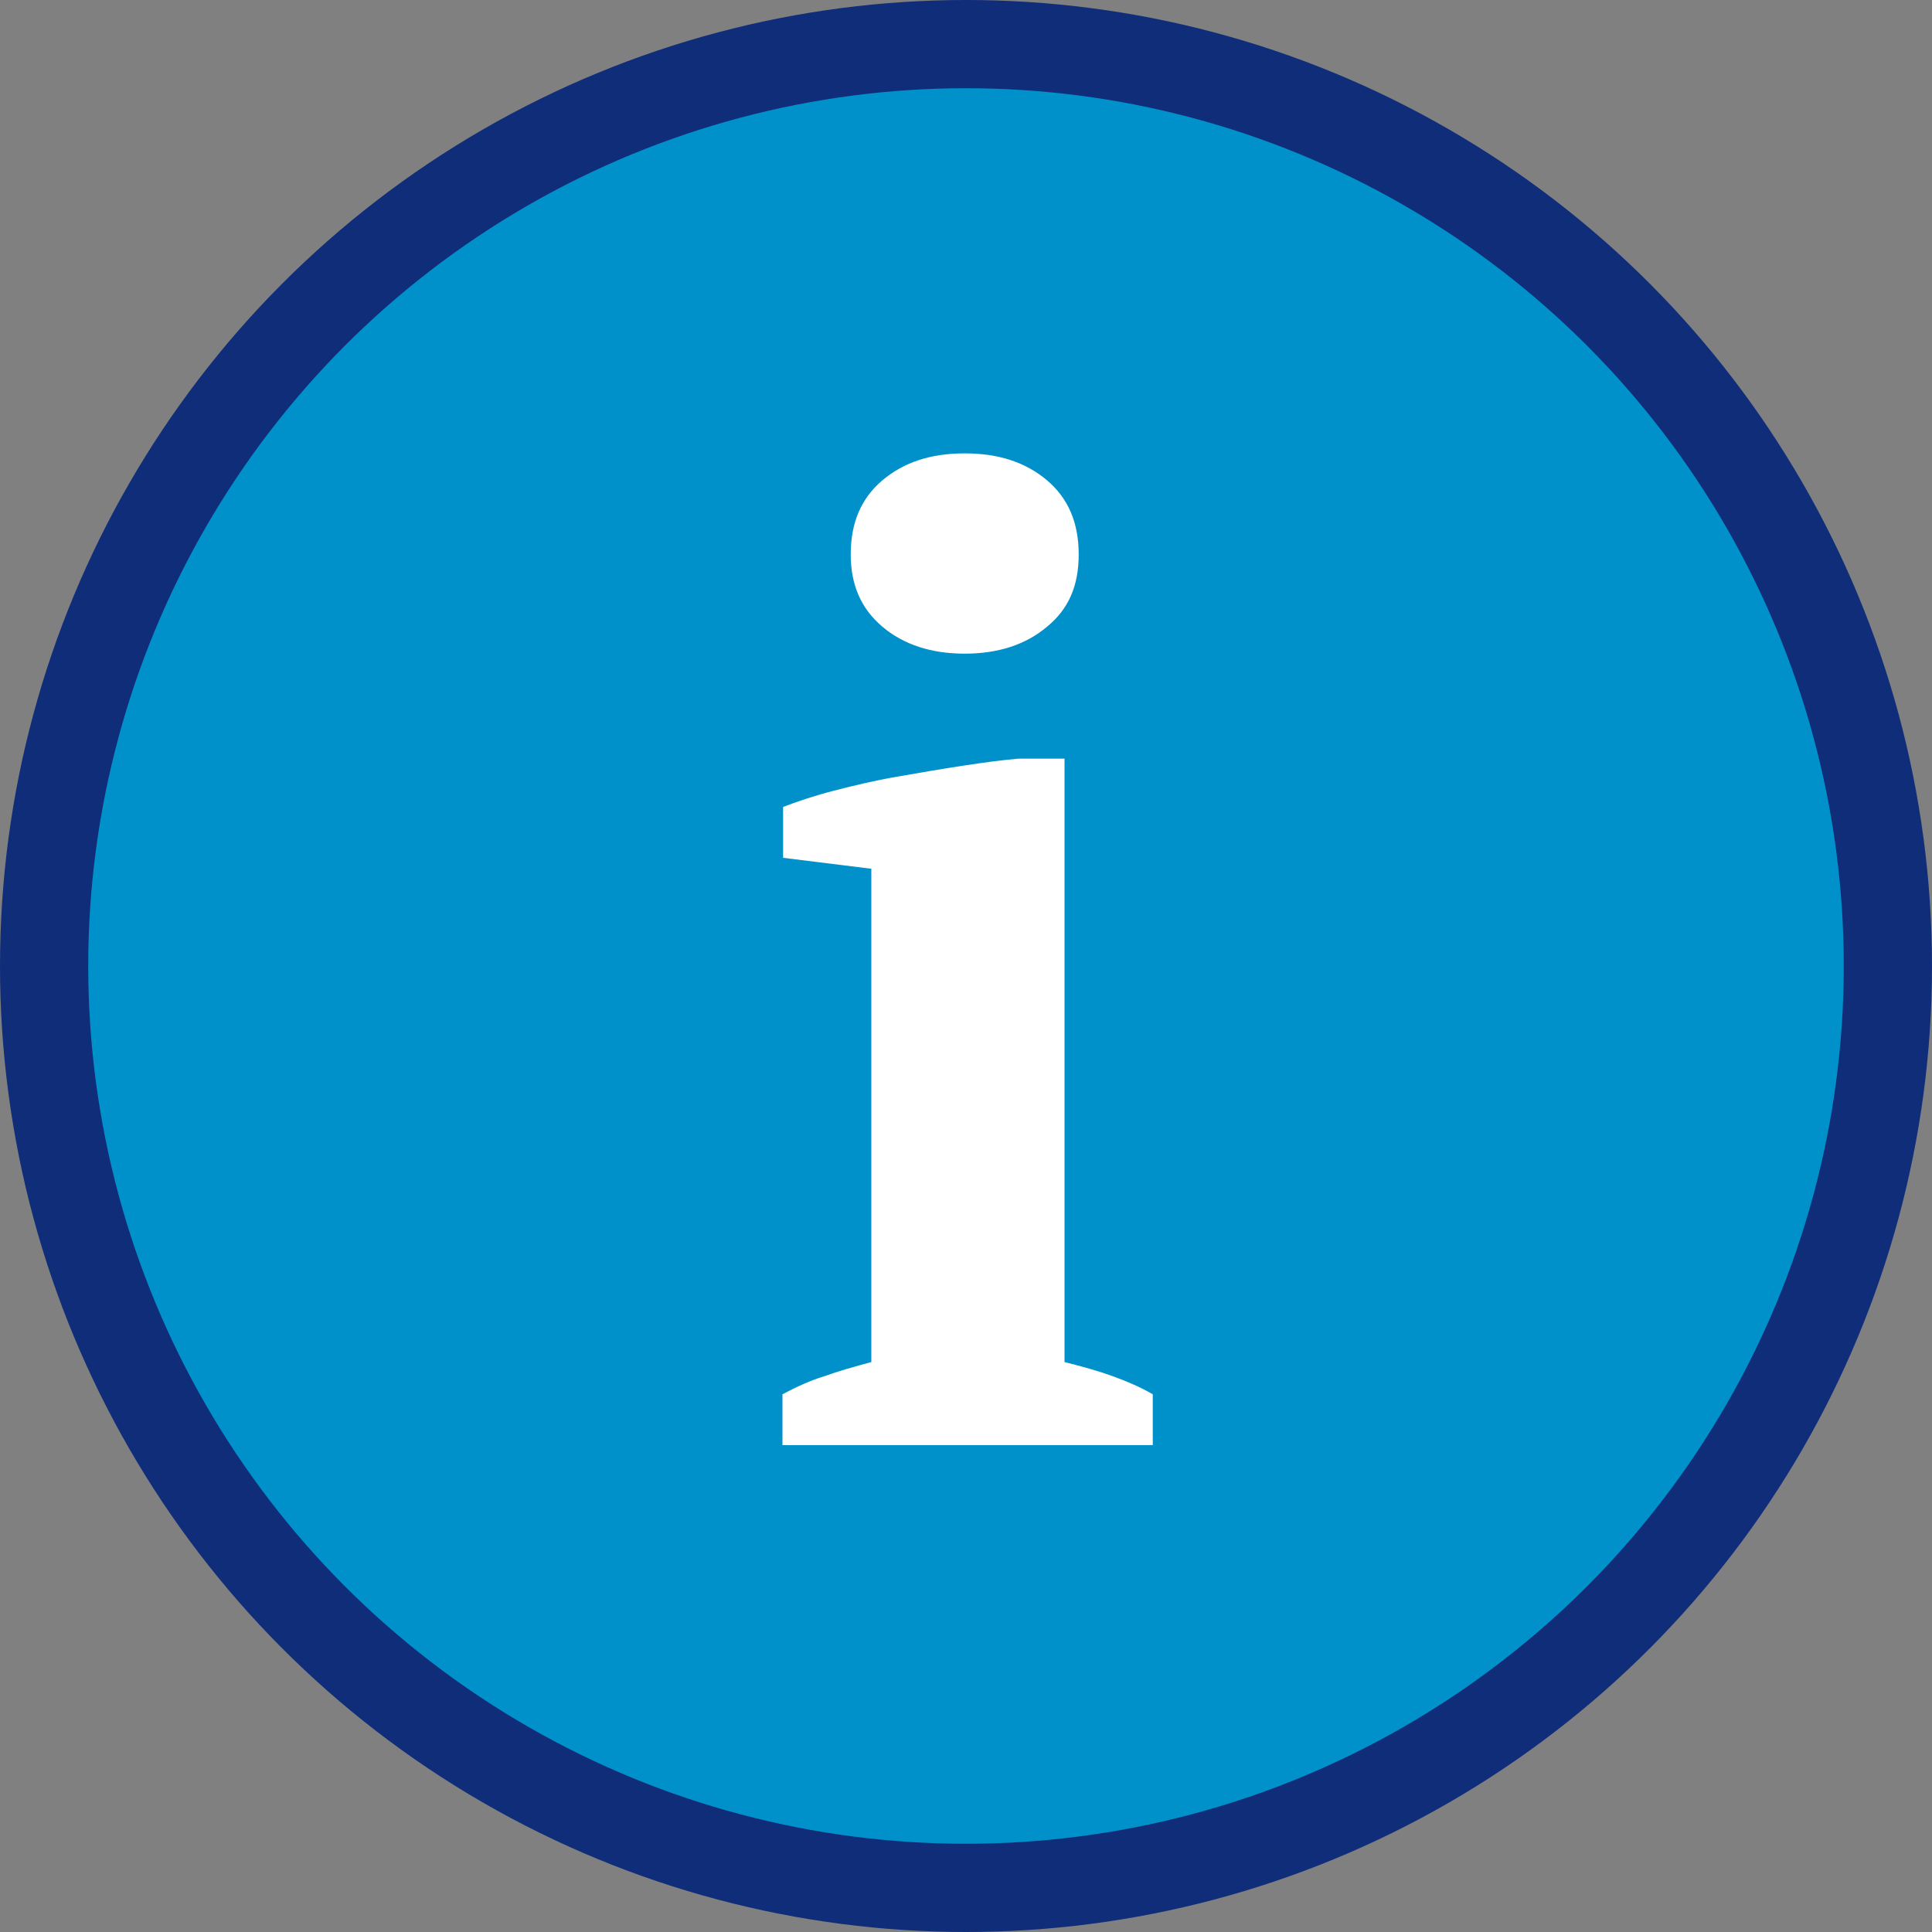
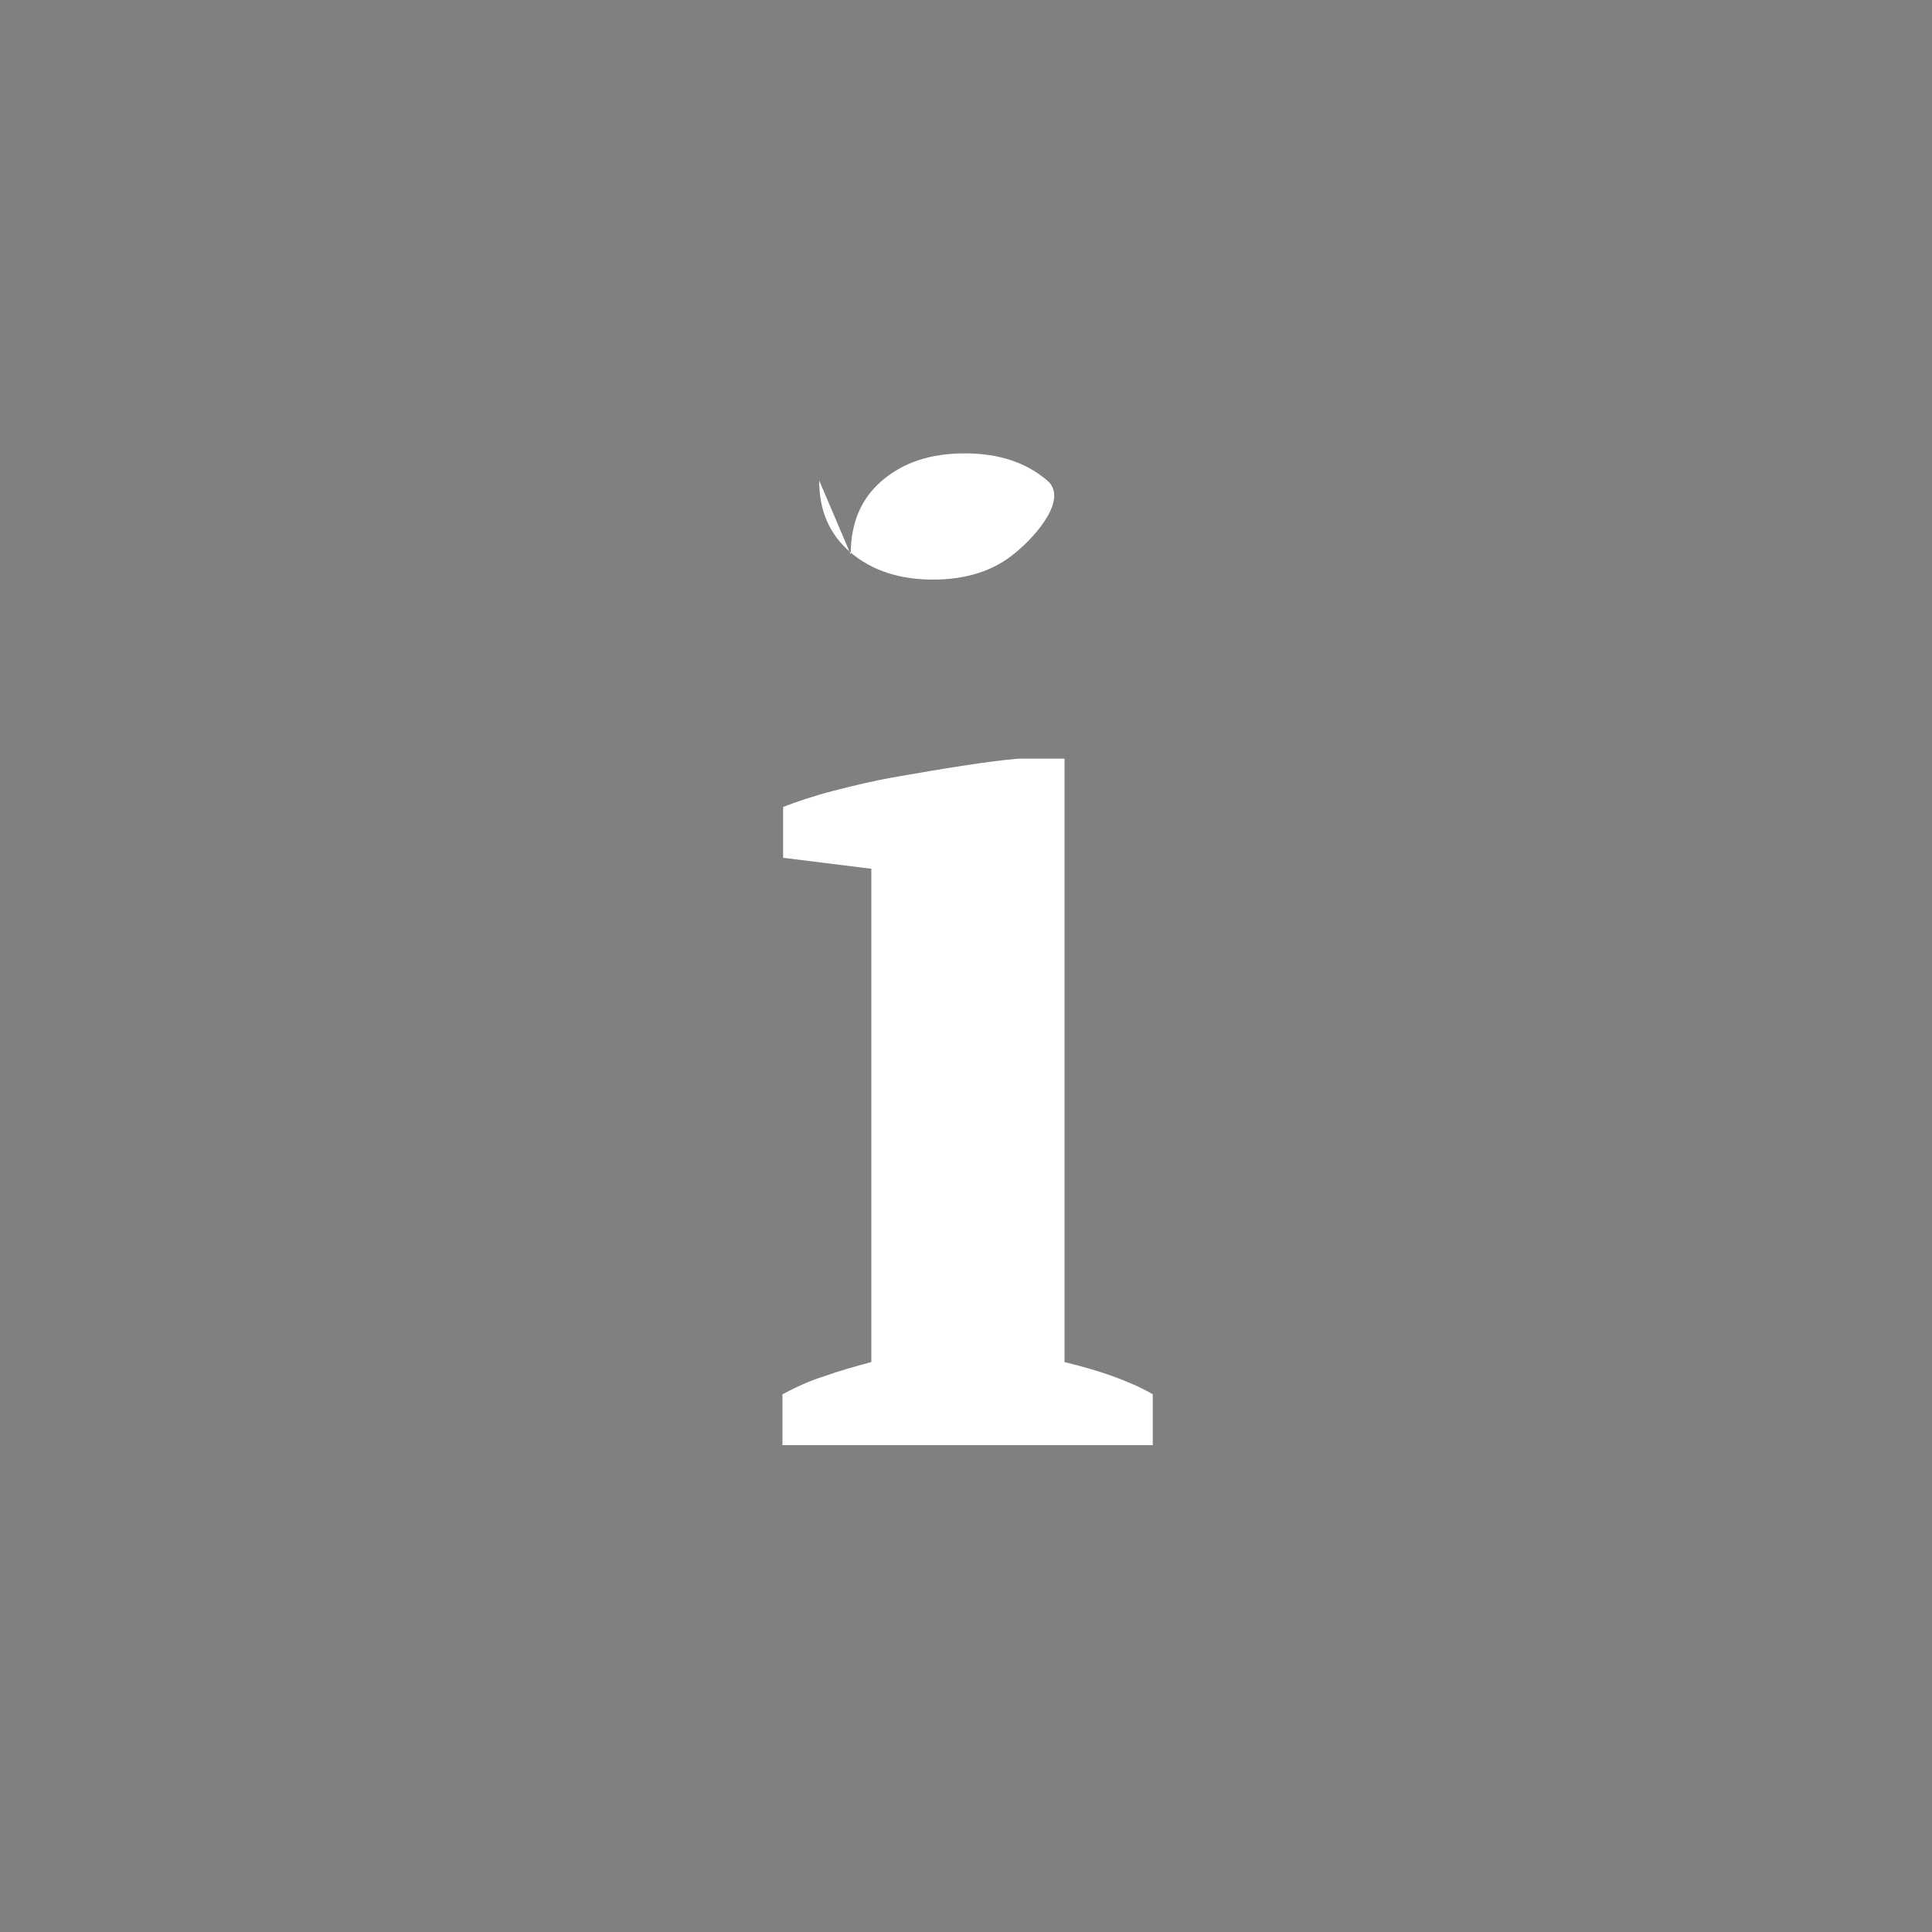
<svg xmlns="http://www.w3.org/2000/svg" version="1.1" viewBox="0 0 300 300">
  <rect x="0" y="0" width="300" height="300" fill="#808080" stroke="none" />
  <defs>
    <style> .cls-1 { fill: #0091cb; } .cls-2 { fill: #fff; } .cls-3 { fill: #102d7a; } </style>
  </defs>
  <g>
    <g id="Layer_1">
-       <circle class="cls-3" cx="150" cy="150" r="150" />
-       <circle class="cls-1" cx="150" cy="150" r="136.3" />
-       <path class="cls-2" d="M179,224.4h-57.5v-7.9c2.1-1.1,4.2-2.1,6.5-2.8,2.2-.8,4.7-1.5,7.3-2.2v-76.6l-13.7-1.7v-7.9c2.1-.8,4.7-1.7,7.8-2.5,3.1-.8,6.4-1.6,9.9-2.2,3.5-.6,6.9-1.2,10.2-1.7,3.3-.5,6.2-.9,8.7-1.1h7.1v93.7c2.8.7,5.3,1.4,7.5,2.2,2.2.8,4.3,1.7,6.2,2.8v7.9ZM132.1,86.1c0-4.9,1.6-8.7,4.9-11.5,3.3-2.8,7.5-4.2,12.8-4.2s9.5,1.4,12.8,4.2c3.3,2.8,4.9,6.6,4.9,11.5s-1.6,8.5-4.9,11.2c-3.3,2.8-7.6,4.2-12.8,4.2s-9.5-1.4-12.8-4.2c-3.3-2.8-4.9-6.5-4.9-11.2Z" />
+       <path class="cls-2" d="M179,224.4h-57.5v-7.9c2.1-1.1,4.2-2.1,6.5-2.8,2.2-.8,4.7-1.5,7.3-2.2v-76.6l-13.7-1.7v-7.9c2.1-.8,4.7-1.7,7.8-2.5,3.1-.8,6.4-1.6,9.9-2.2,3.5-.6,6.9-1.2,10.2-1.7,3.3-.5,6.2-.9,8.7-1.1h7.1v93.7c2.8.7,5.3,1.4,7.5,2.2,2.2.8,4.3,1.7,6.2,2.8v7.9ZM132.1,86.1c0-4.9,1.6-8.7,4.9-11.5,3.3-2.8,7.5-4.2,12.8-4.2s9.5,1.4,12.8,4.2s-1.6,8.5-4.9,11.2c-3.3,2.8-7.6,4.2-12.8,4.2s-9.5-1.4-12.8-4.2c-3.3-2.8-4.9-6.5-4.9-11.2Z" />
    </g>
  </g>
</svg>